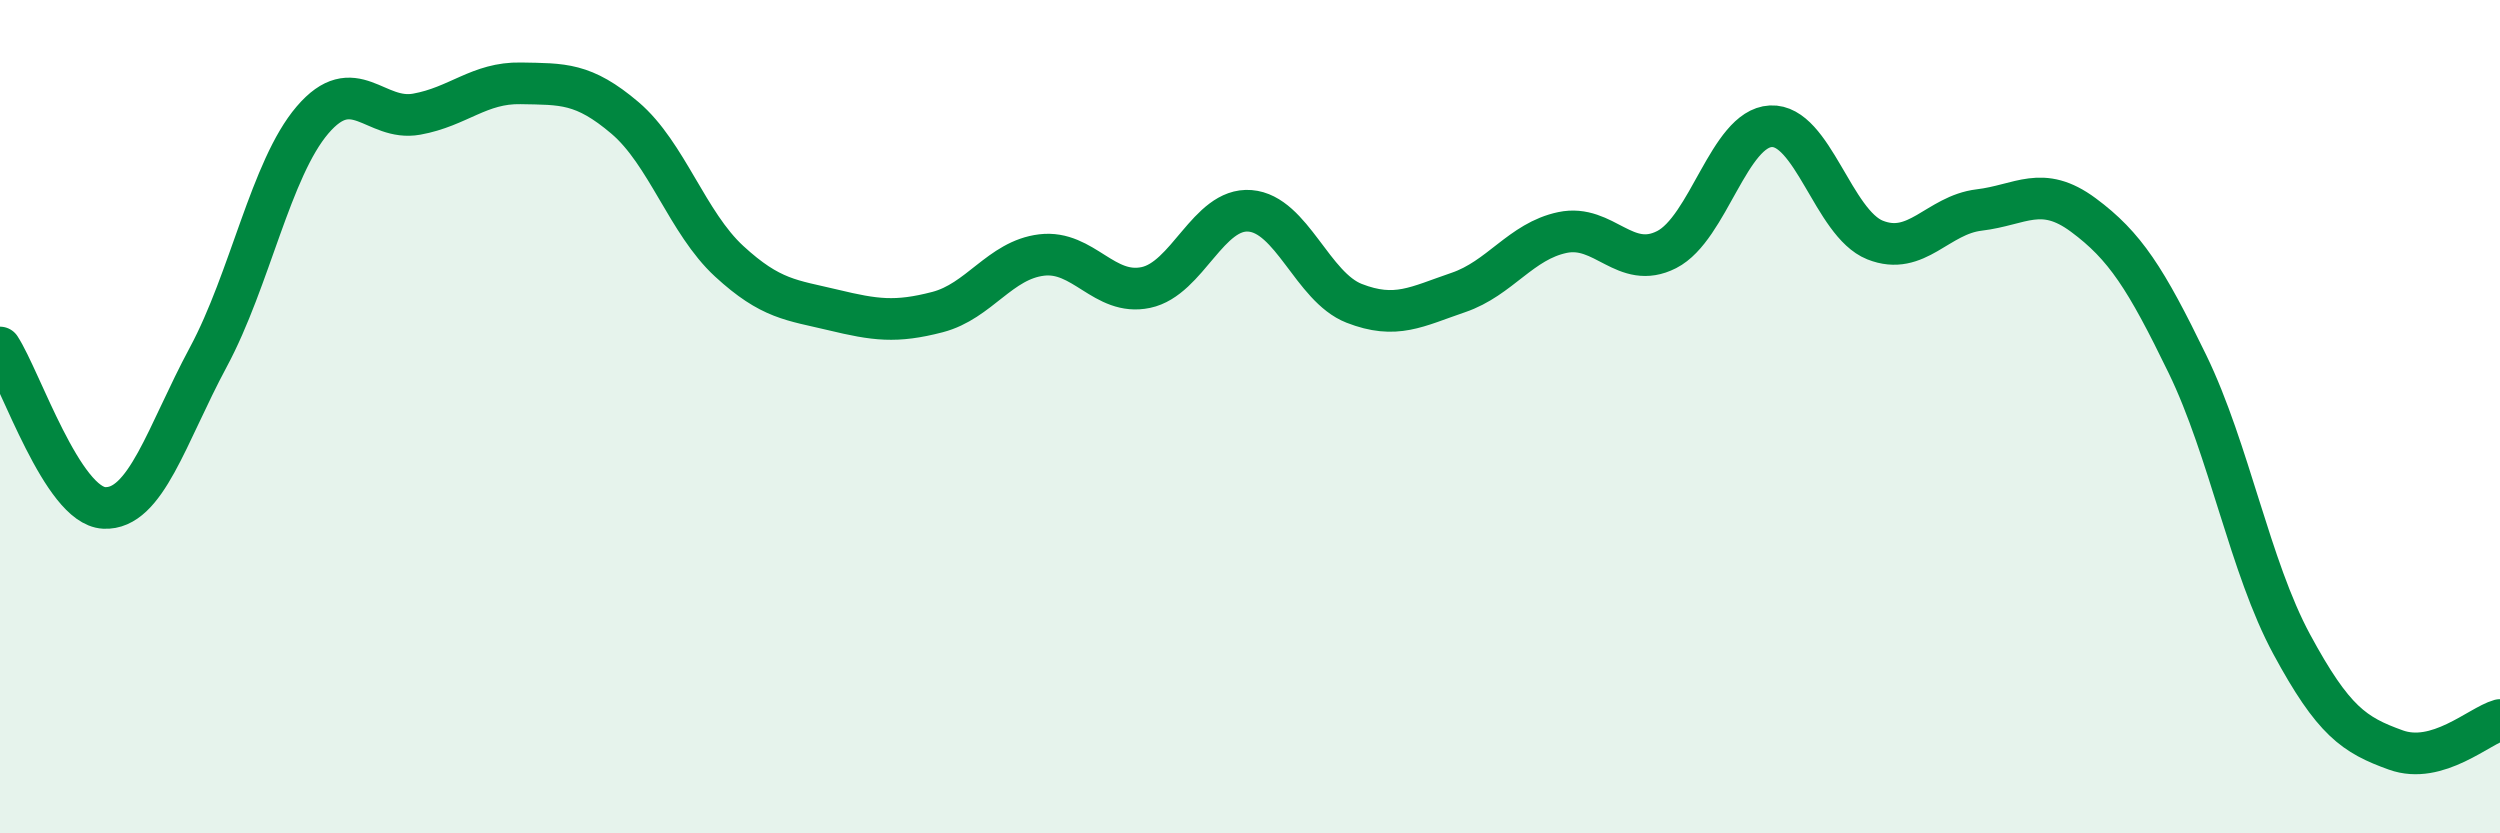
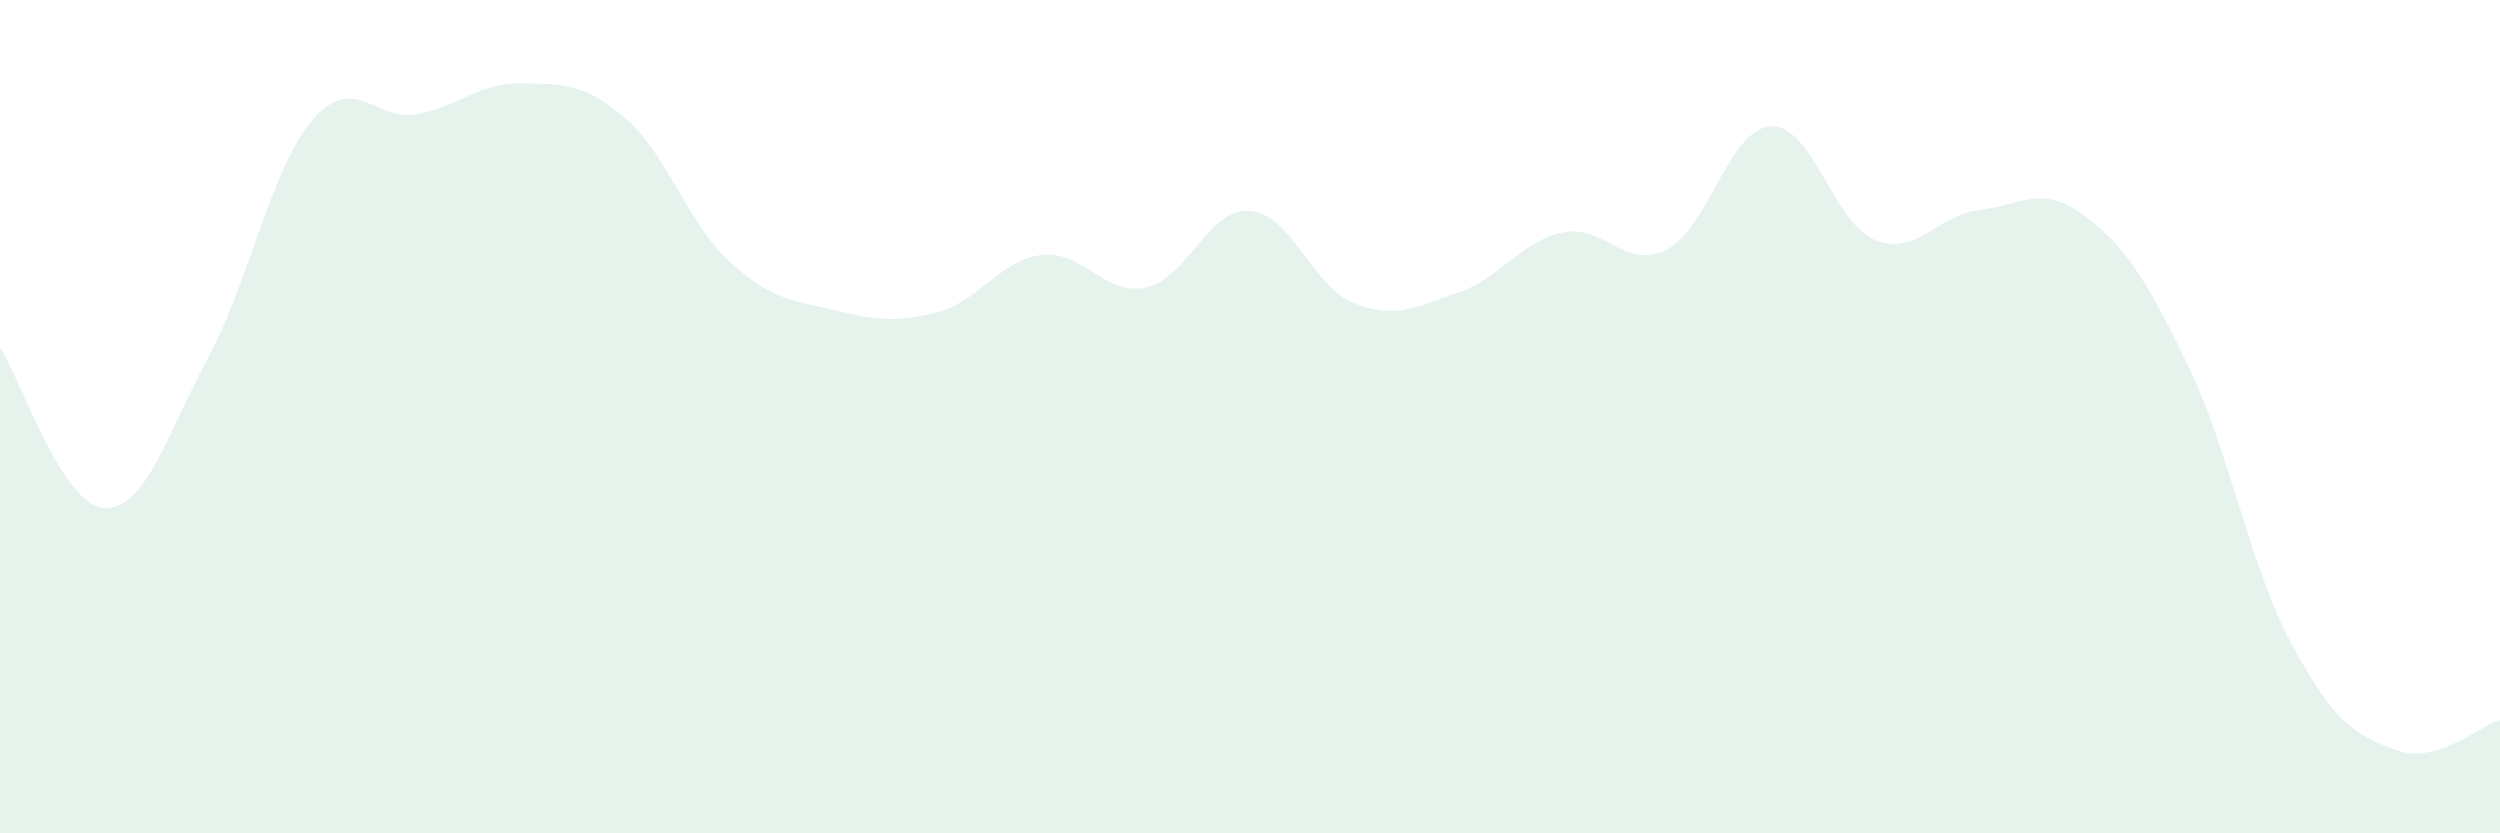
<svg xmlns="http://www.w3.org/2000/svg" width="60" height="20" viewBox="0 0 60 20">
  <path d="M 0,8.34 C 0.5,9.11 1.5,12.14 2.5,12.19 C 3.5,12.24 4,10.43 5,8.57 C 6,6.71 6.5,4.05 7.5,2.88 C 8.5,1.71 9,2.92 10,2.74 C 11,2.56 11.5,1.98 12.5,2 C 13.5,2.02 14,1.98 15,2.83 C 16,3.68 16.5,5.35 17.5,6.27 C 18.5,7.19 19,7.2 20,7.44 C 21,7.68 21.5,7.75 22.5,7.49 C 23.5,7.23 24,6.24 25,6.12 C 26,6 26.5,7.11 27.5,6.9 C 28.5,6.69 29,4.98 30,5.06 C 31,5.14 31.5,6.89 32.5,7.28 C 33.5,7.67 34,7.36 35,7.02 C 36,6.68 36.5,5.79 37.5,5.58 C 38.5,5.37 39,6.5 40,5.99 C 41,5.48 41.5,3.08 42.5,3.03 C 43.5,2.98 44,5.36 45,5.76 C 46,6.16 46.5,5.16 47.5,5.04 C 48.5,4.92 49,4.42 50,5.16 C 51,5.9 51.5,6.68 52.5,8.74 C 53.5,10.8 54,13.61 55,15.46 C 56,17.31 56.5,17.64 57.5,18 C 58.5,18.36 59.5,17.42 60,17.28L60 20L0 20Z" fill="#008740" opacity="0.1" stroke-linecap="round" stroke-linejoin="round" />
-   <path d="M 0,8.34 C 0.5,9.11 1.5,12.14 2.5,12.19 C 3.5,12.24 4,10.43 5,8.57 C 6,6.71 6.5,4.05 7.5,2.88 C 8.5,1.71 9,2.92 10,2.74 C 11,2.56 11.5,1.98 12.5,2 C 13.5,2.02 14,1.98 15,2.83 C 16,3.68 16.5,5.35 17.5,6.27 C 18.5,7.19 19,7.2 20,7.44 C 21,7.68 21.5,7.75 22.5,7.49 C 23.5,7.23 24,6.24 25,6.12 C 26,6 26.5,7.11 27.5,6.9 C 28.5,6.69 29,4.98 30,5.06 C 31,5.14 31.5,6.89 32.5,7.28 C 33.5,7.67 34,7.36 35,7.02 C 36,6.68 36.5,5.79 37.5,5.58 C 38.5,5.37 39,6.5 40,5.99 C 41,5.48 41.5,3.08 42.5,3.03 C 43.5,2.98 44,5.36 45,5.76 C 46,6.16 46.5,5.16 47.5,5.04 C 48.5,4.92 49,4.42 50,5.16 C 51,5.9 51.5,6.68 52.5,8.74 C 53.5,10.8 54,13.61 55,15.46 C 56,17.31 56.5,17.64 57.5,18 C 58.5,18.36 59.5,17.42 60,17.28" stroke="#008740" stroke-width="1" fill="none" stroke-linecap="round" stroke-linejoin="round" />
</svg>